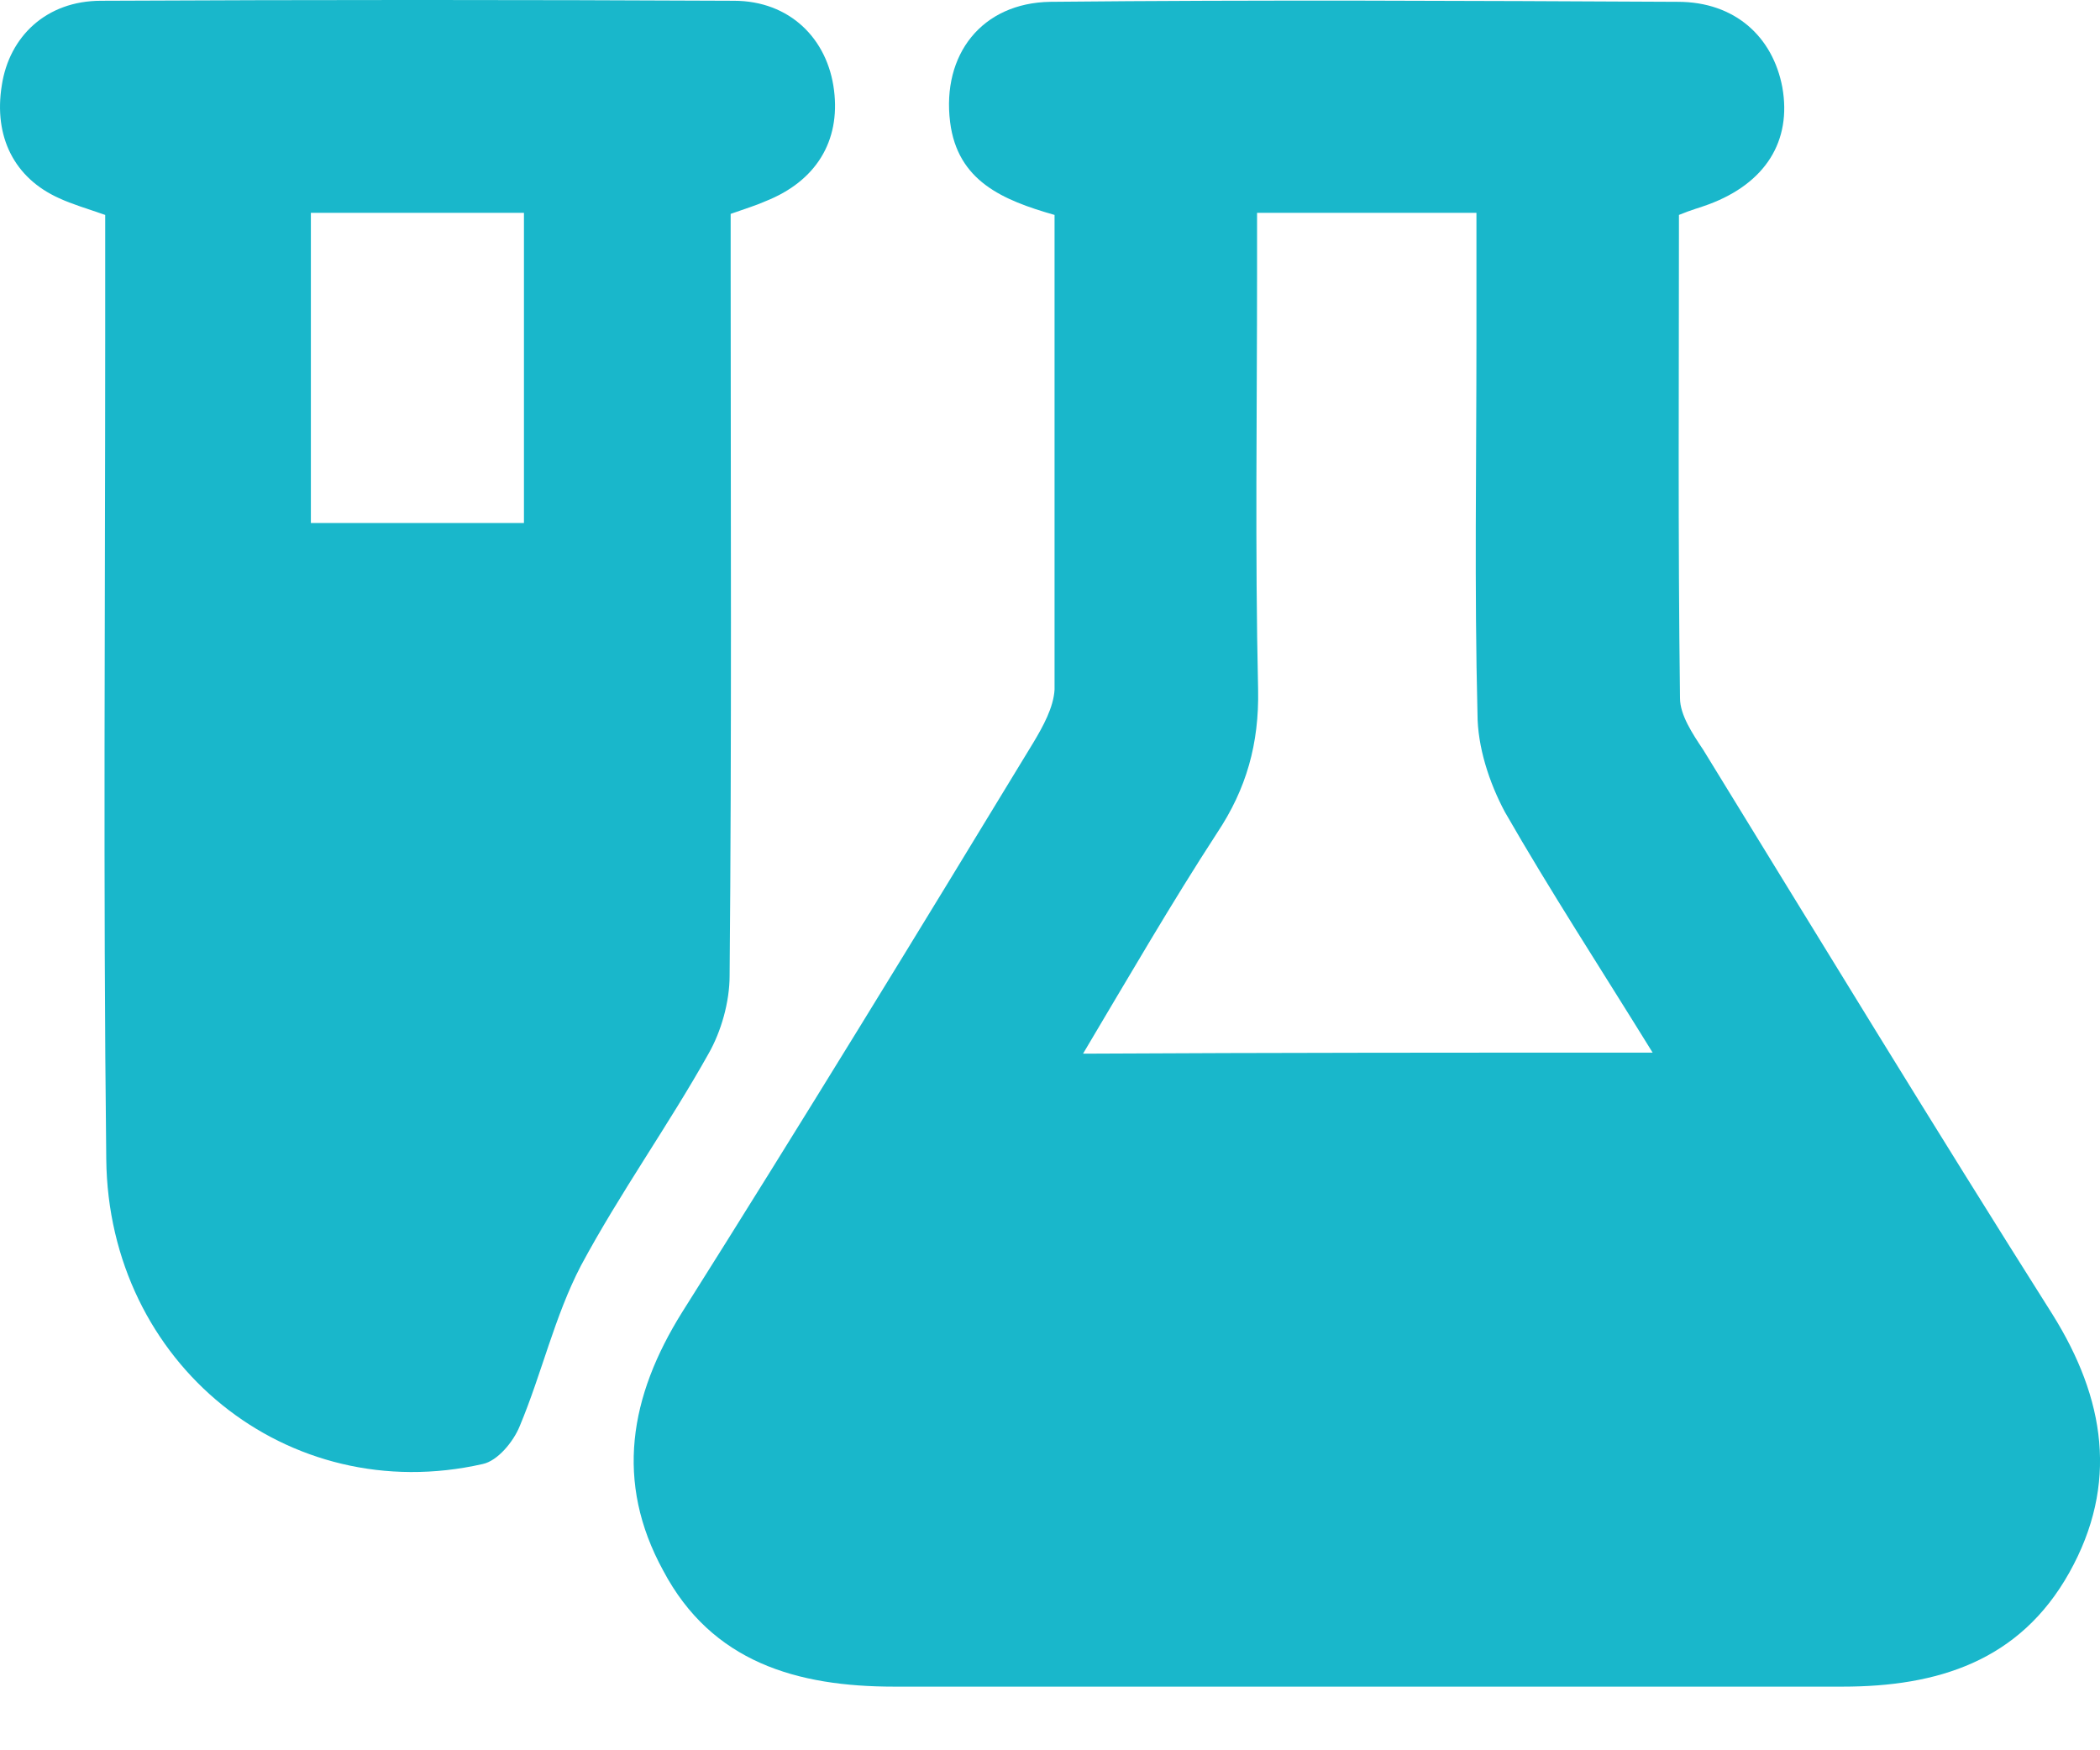
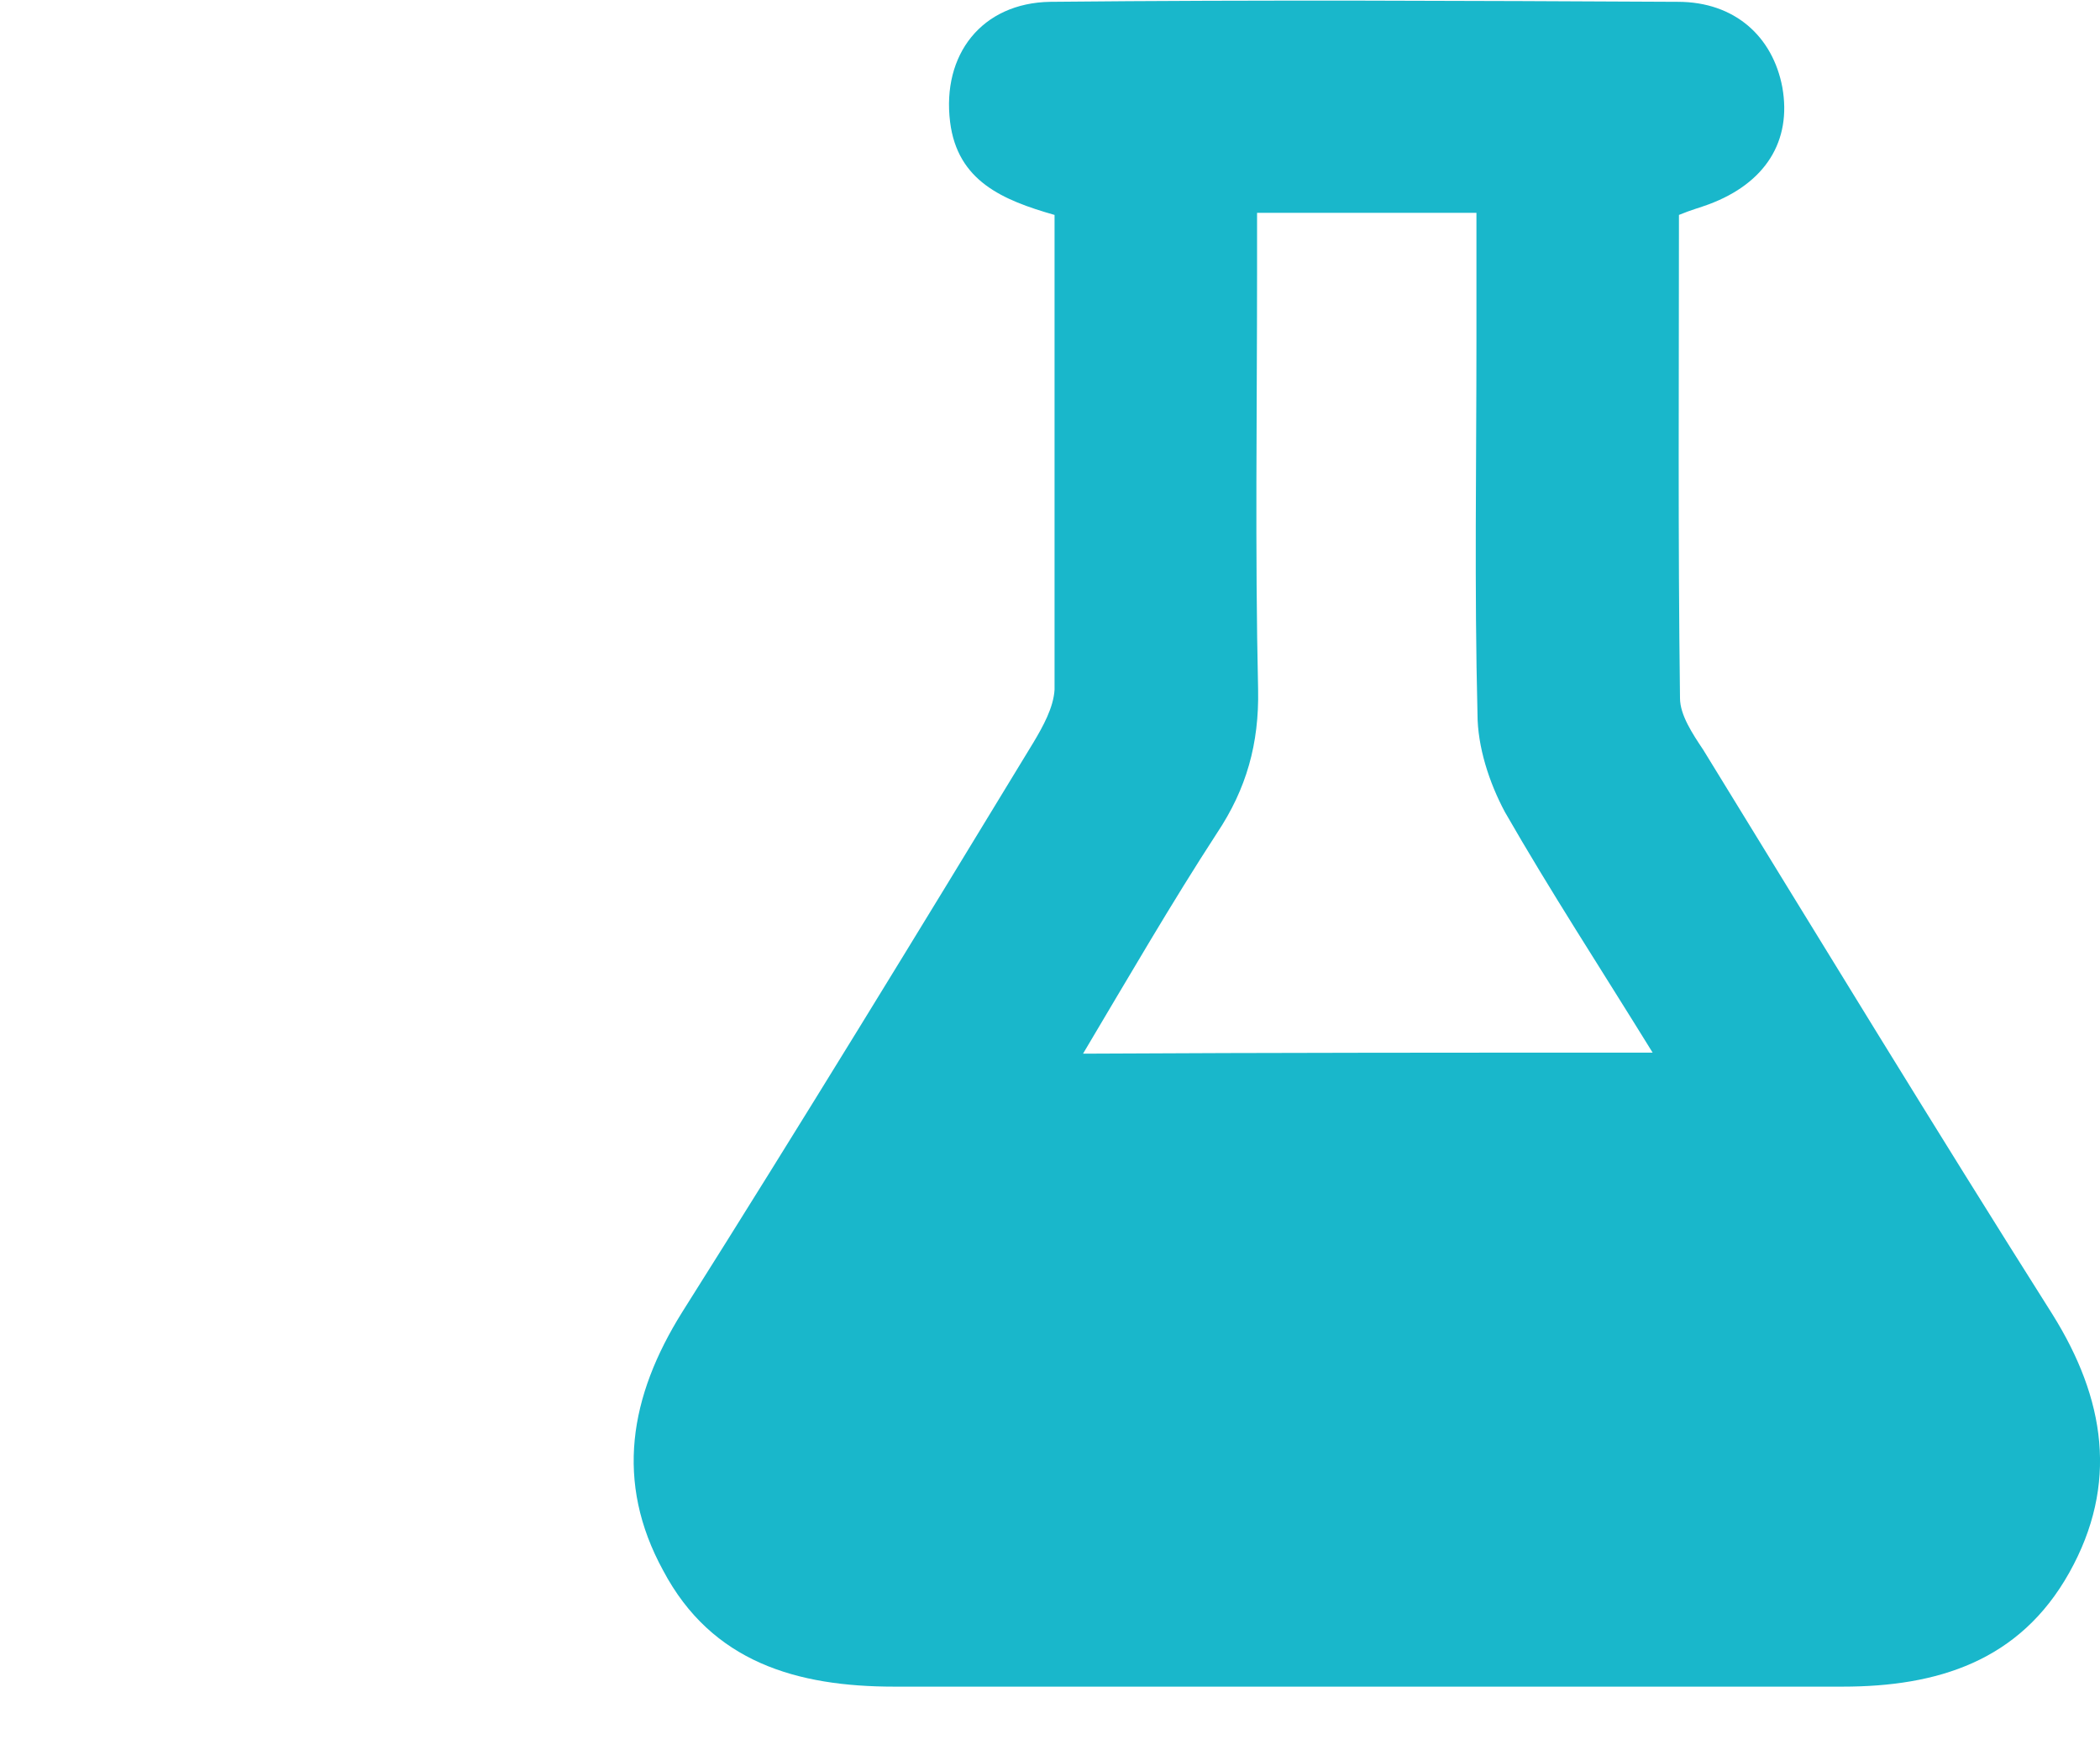
<svg xmlns="http://www.w3.org/2000/svg" width="30" height="25" viewBox="0 0 30 25" fill="none">
  <path d="M15.065 3.07C14.326 2.859 13.679 2.588 13.573 1.744C13.453 0.78 14.025 0.041 15.005 0.026C17.988 -0.004 20.972 0.011 23.97 0.026C24.784 0.026 25.326 0.524 25.462 1.247C25.598 2.015 25.221 2.618 24.407 2.92C24.287 2.965 24.166 2.995 23.985 3.07C23.985 5.361 23.97 7.666 24 9.972C24 10.213 24.181 10.484 24.332 10.71C25.989 13.407 27.632 16.104 29.32 18.772C30.073 19.977 30.269 21.198 29.561 22.463C28.852 23.729 27.677 24.091 26.321 24.091C21.8 24.091 17.28 24.091 12.774 24.091C11.388 24.091 10.168 23.744 9.474 22.433C8.781 21.167 8.992 19.947 9.746 18.741C11.448 16.044 13.106 13.332 14.764 10.604C14.899 10.378 15.05 10.107 15.065 9.851C15.065 7.591 15.065 5.33 15.065 3.07ZM23.609 15.035C22.855 13.814 22.147 12.729 21.499 11.599C21.273 11.177 21.107 10.665 21.107 10.198C21.062 8.404 21.092 6.626 21.092 4.848C21.092 4.261 21.092 3.658 21.092 3.04C20.007 3.04 19.013 3.04 17.958 3.04C17.958 3.357 17.958 3.628 17.958 3.899C17.958 5.888 17.928 7.862 17.973 9.851C17.988 10.62 17.807 11.268 17.385 11.9C16.738 12.895 16.135 13.935 15.472 15.05C18.229 15.035 20.851 15.035 23.609 15.035Z" fill="#19B7CB" />
-   <path d="M1.503 3.07C1.247 2.98 1.036 2.92 0.84 2.829C0.207 2.543 -0.094 1.955 0.026 1.217C0.132 0.524 0.659 0.011 1.443 0.011C4.456 -0.004 7.47 -0.004 10.484 0.011C11.282 0.011 11.825 0.554 11.915 1.292C12.005 2.015 11.659 2.588 10.936 2.874C10.8 2.935 10.649 2.98 10.438 3.055C10.438 3.296 10.438 3.567 10.438 3.839C10.438 7.199 10.454 10.559 10.423 13.935C10.423 14.311 10.303 14.733 10.122 15.05C9.549 16.074 8.856 17.039 8.299 18.078C7.922 18.802 7.741 19.615 7.425 20.369C7.334 20.595 7.108 20.866 6.897 20.911C4.11 21.544 1.548 19.48 1.518 16.556C1.473 12.639 1.503 8.736 1.503 4.818C1.503 4.246 1.503 3.658 1.503 3.07ZM7.485 3.04C6.415 3.04 5.421 3.04 4.441 3.04C4.441 4.562 4.441 6.024 4.441 7.47C5.481 7.47 6.475 7.47 7.485 7.47C7.485 5.978 7.485 4.532 7.485 3.04Z" fill="#19B7CB" />
</svg>